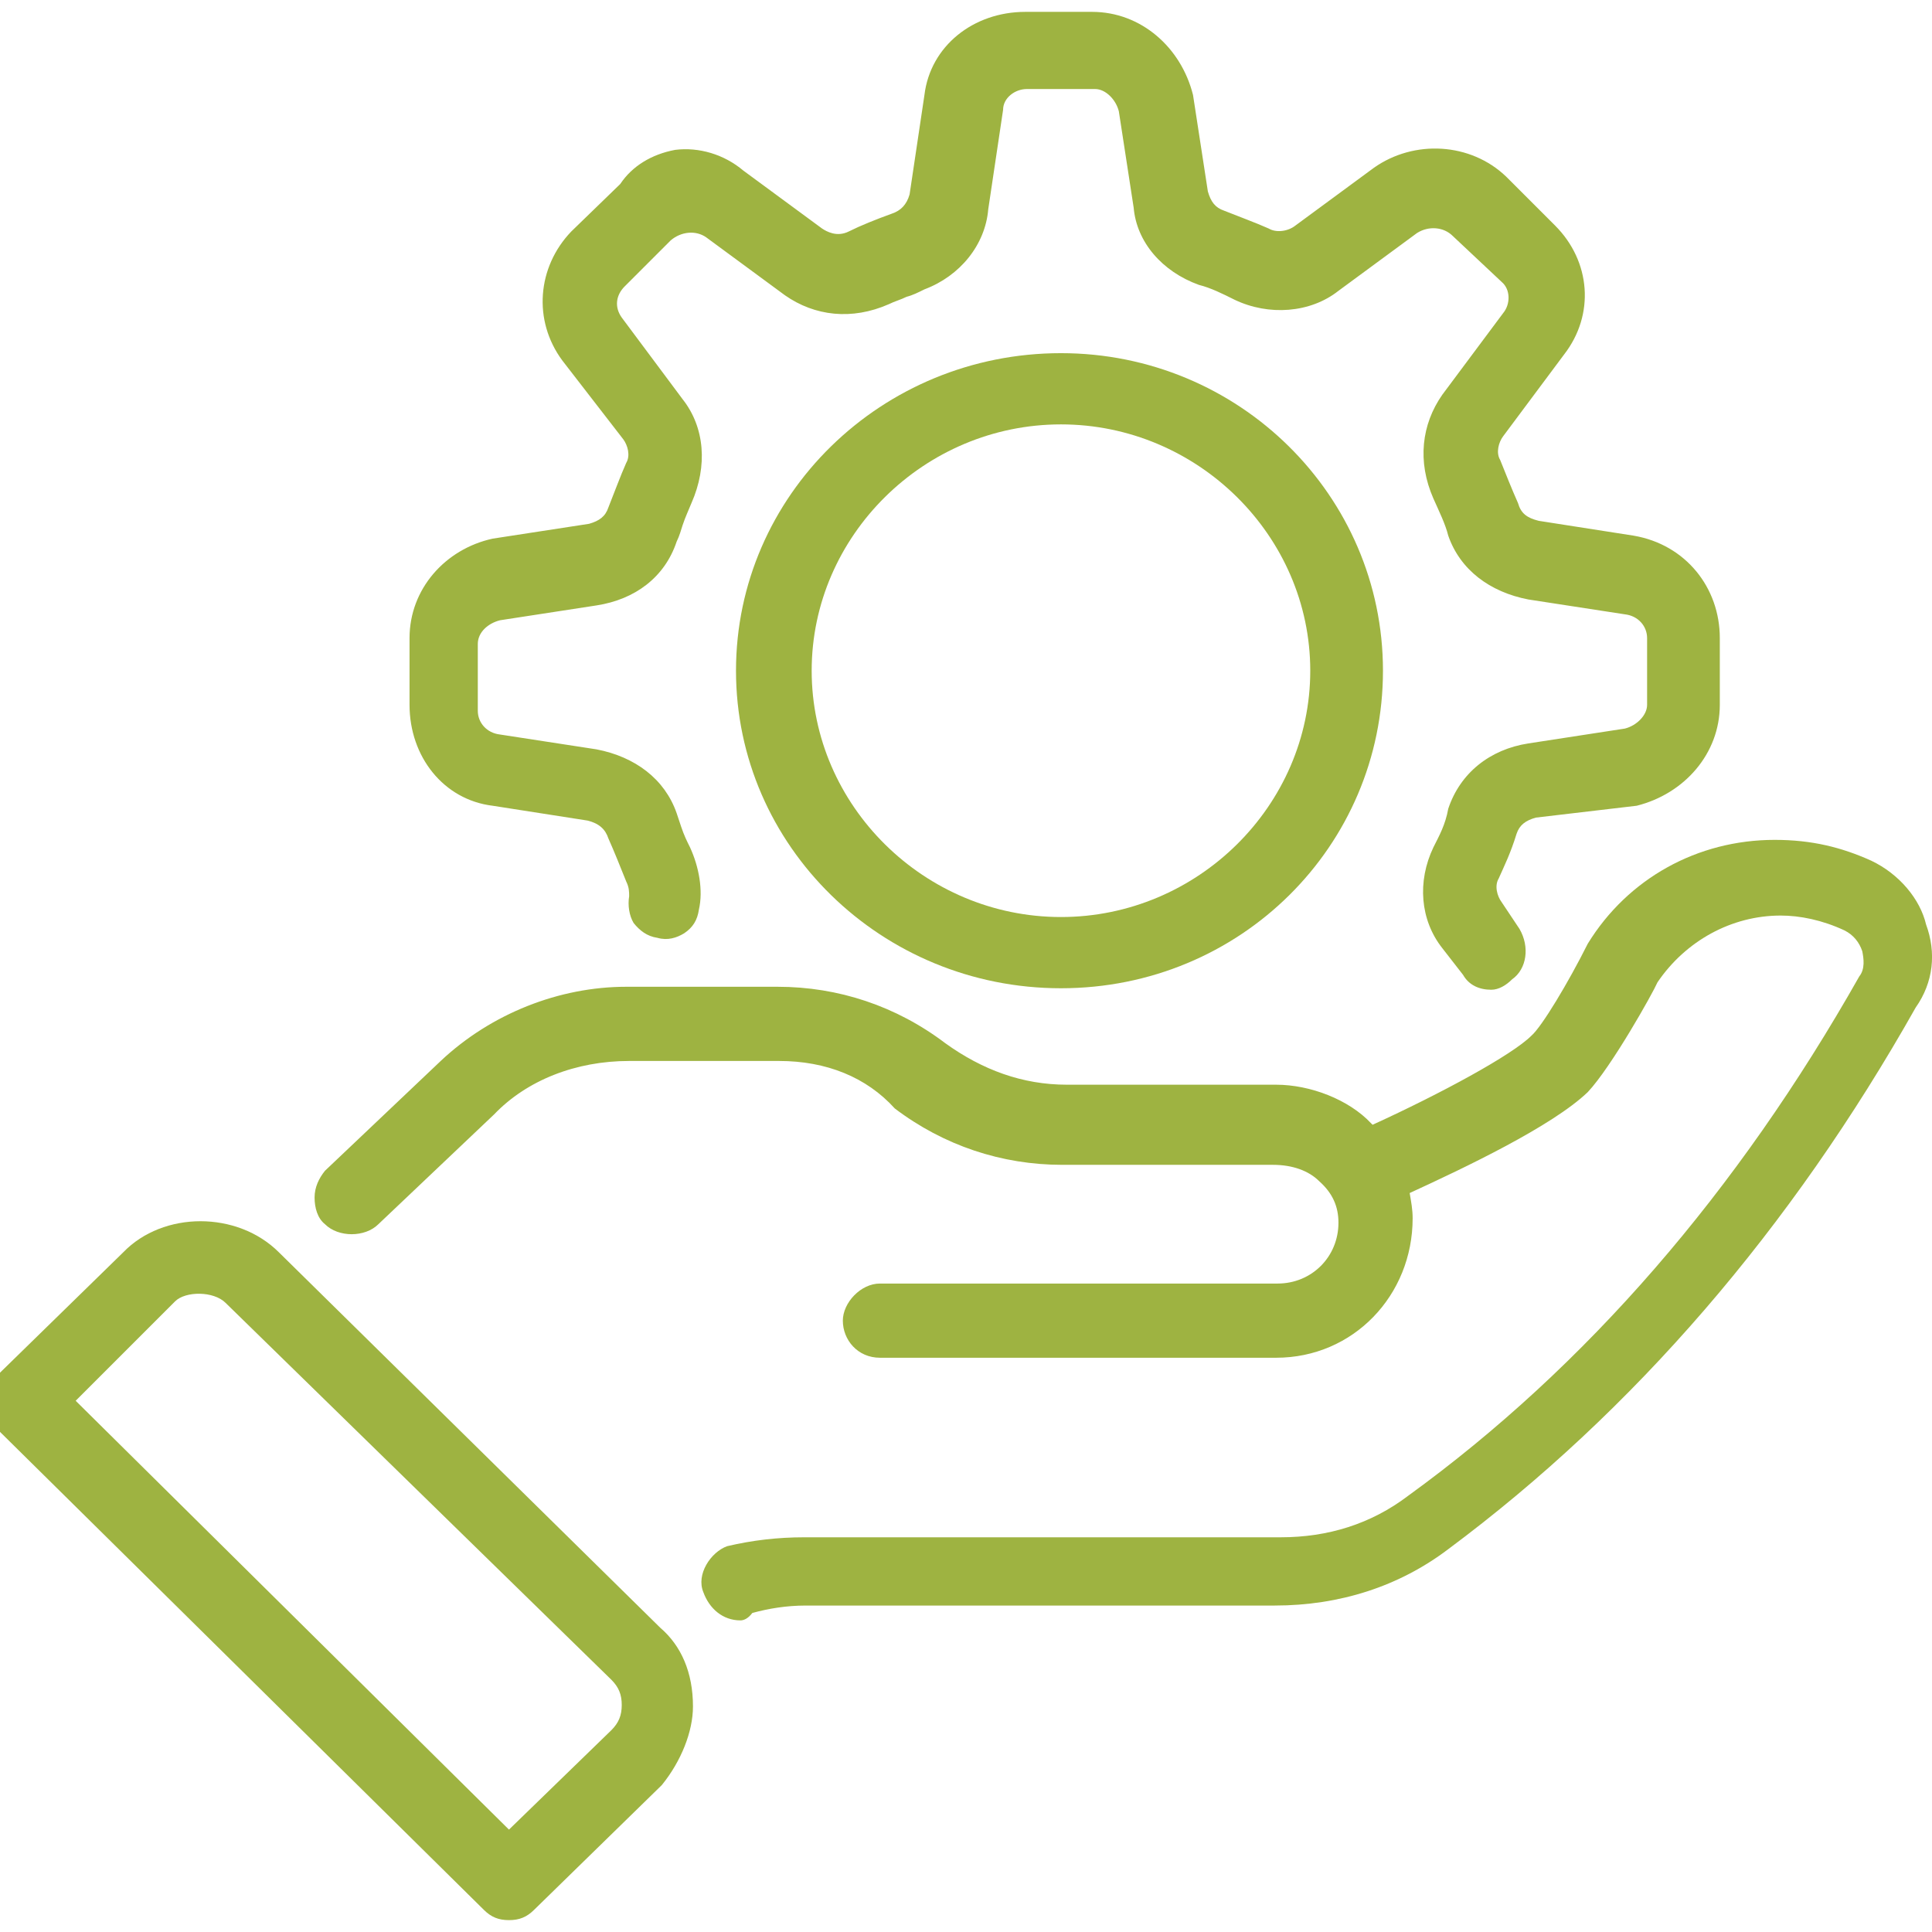
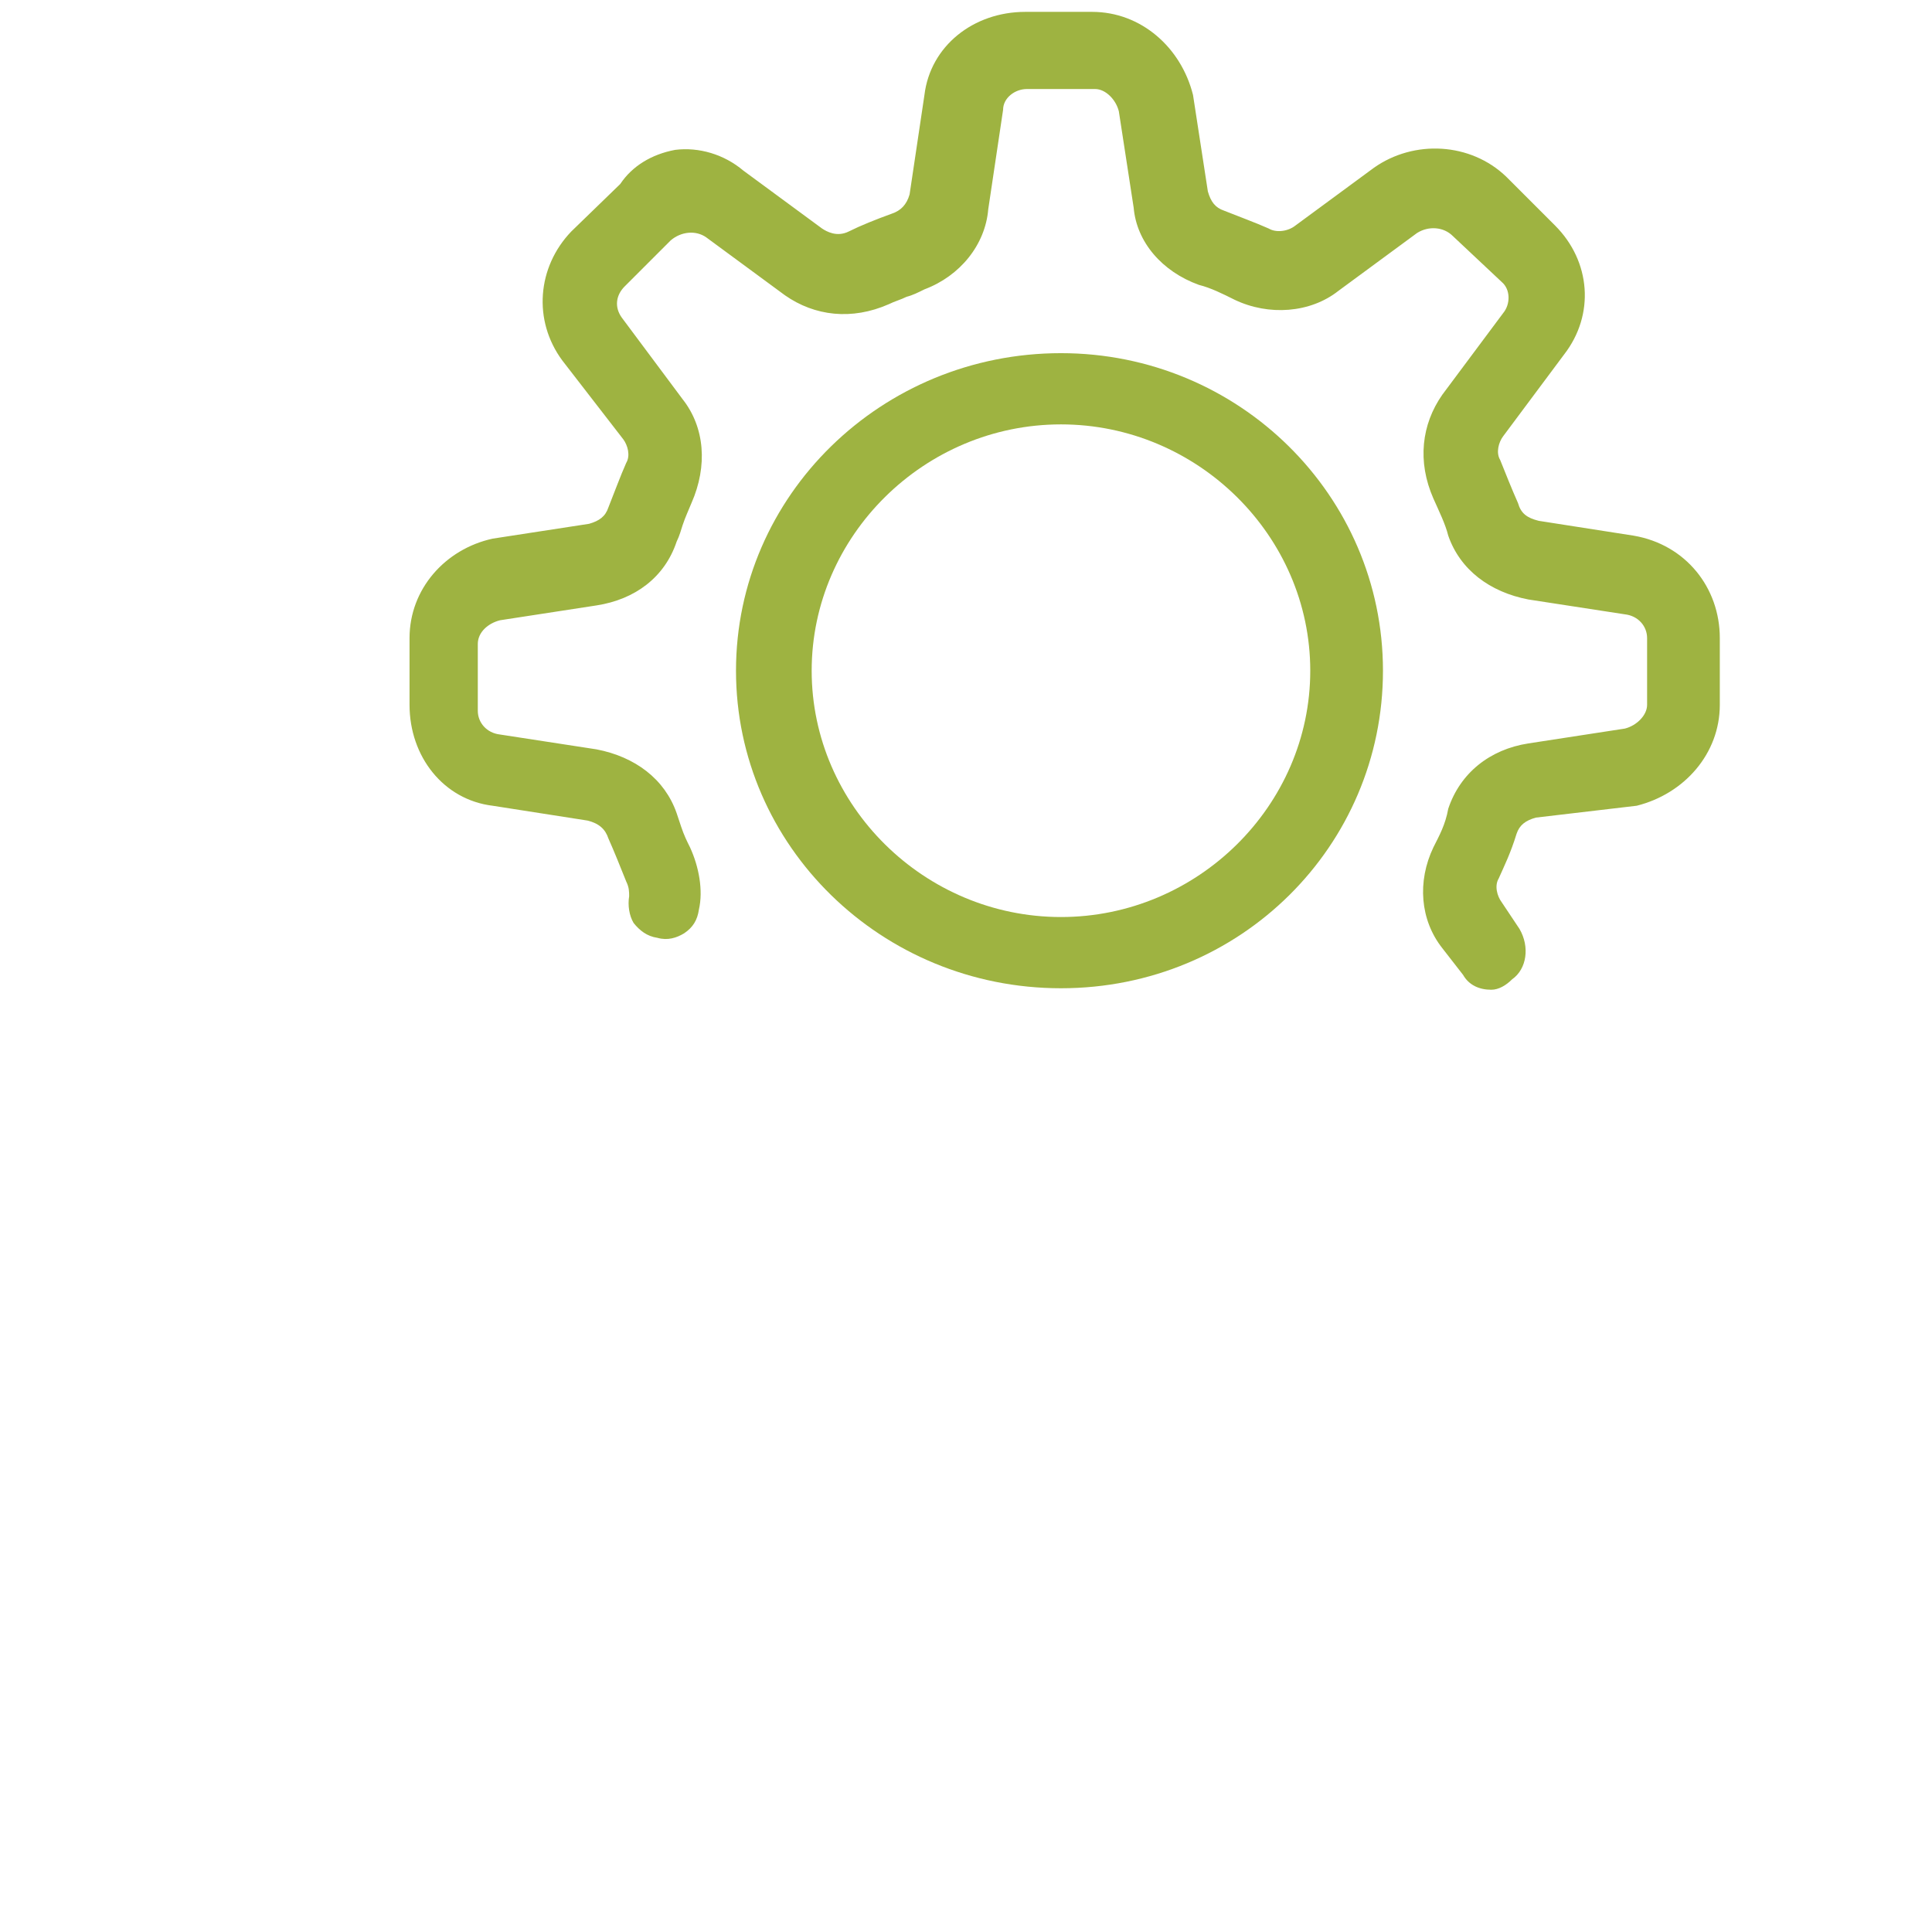
<svg xmlns="http://www.w3.org/2000/svg" version="1.1" id="Layer_1" x="0px" y="0px" viewBox="0 0 130.2 130.2" style="enable-background:new 0 0 130.2 130.2;" xml:space="preserve">
  <style type="text/css"> .st0{fill:#9EB341;} </style>
  <g>
    <g>
      <g>
        <g>
          <path class="st0" d="M115.9,43v4.5c0,3.3-2.4,6-5.6,6.8l-6.8,0.8c-0.7,0.2-1.1,0.5-1.3,1.1c-0.4,1.3-0.8,2.1-1.2,3 c-0.3,0.5-0.1,1.2,0.2,1.6l1.2,1.8c0.7,1.2,0.5,2.7-0.5,3.4c-0.4,0.4-0.9,0.7-1.4,0.7c-0.8,0-1.5-0.3-1.9-1l-1.4-1.8 c-1.5-1.9-1.7-4.5-0.6-6.8c0.4-0.8,0.8-1.5,1-2.6c0.8-2.4,2.8-4,5.4-4.4l6.5-1c0.8-0.2,1.5-0.9,1.5-1.6V43 c0-0.8-0.6-1.5-1.5-1.6l-6.5-1c-2.6-0.5-4.6-2-5.4-4.3c-0.2-0.8-0.6-1.6-1-2.5c-1.1-2.5-0.8-5,0.6-7l4.1-5.5 c0.5-0.6,0.5-1.6-0.1-2.1l-3.3-3.1c-0.6-0.6-1.6-0.7-2.4-0.2l-5.3,3.9c-1.9,1.5-4.7,1.7-7,0.6c-0.8-0.4-1.6-0.8-2.4-1 c-2.5-0.9-4.2-2.9-4.4-5.2l-1-6.5c-0.2-0.8-0.9-1.5-1.6-1.5h-4.6c-0.8,0-1.6,0.6-1.6,1.4l-1,6.7c-0.2,2.4-1.9,4.5-4.3,5.4 c-0.4,0.2-0.8,0.4-1.2,0.5c-0.4,0.2-0.8,0.3-1.2,0.5c-2.5,1.1-5,0.8-7-0.6l-5.3-3.9c-0.7-0.5-1.7-0.4-2.4,0.2l-3.1,3.1 c-0.6,0.6-0.7,1.4-0.2,2.1l4.1,5.5c1.5,1.9,1.7,4.5,0.6,7c-0.2,0.5-0.4,0.9-0.6,1.5c-0.1,0.3-0.2,0.7-0.4,1.1 c-0.8,2.4-2.8,3.9-5.4,4.3l-6.5,1c-0.8,0.2-1.5,0.8-1.5,1.6v4.5c0,0.8,0.6,1.5,1.5,1.6l6.5,1c2.6,0.5,4.6,2,5.4,4.3 c0.1,0.3,0.2,0.6,0.3,0.9c0.2,0.6,0.4,1,0.6,1.4c0.6,1.3,0.9,2.9,0.6,4.2c-0.1,0.7-0.4,1.2-1,1.6c-0.5,0.3-1.1,0.5-1.8,0.3 c-0.7-0.1-1.2-0.5-1.6-1c-0.3-0.5-0.4-1.2-0.3-1.8c0-0.3,0-0.6-0.2-1c-0.4-1-0.8-2-1.2-2.9c-0.2-0.6-0.6-1-1.4-1.2l-6.4-1 c-3.3-0.4-5.6-3.3-5.6-6.8v-4.5c0-3.3,2.4-6,5.6-6.7l6.5-1c0.7-0.2,1.1-0.5,1.3-1.1c0.4-1,0.8-2.1,1.2-3 c0.3-0.5,0.1-1.2-0.2-1.6l-4.1-5.3c-2-2.7-1.7-6.3,0.6-8.7l3.3-3.2c0.8-1.2,2.1-2,3.7-2.3c1.6-0.2,3.3,0.3,4.6,1.4l5.3,3.9 c0.3,0.2,1,0.6,1.8,0.2c0.8-0.4,1.8-0.8,2.9-1.2c0.6-0.2,1-0.6,1.2-1.3l1-6.7c0.4-3.3,3.3-5.6,6.8-5.6h4.5c3.3,0,6,2.4,6.8,5.6 l1,6.5c0.2,0.7,0.5,1.1,1.1,1.3c1,0.4,2.1,0.8,3,1.2c0.5,0.3,1.3,0.2,1.8-0.2l5.3-3.9c2.7-1.9,6.5-1.7,8.9,0.6l3.3,3.3 c2.4,2.4,2.7,6,0.6,8.7l-4.1,5.5c-0.3,0.4-0.5,1.1-0.2,1.6c0.4,1,0.8,2,1.2,2.9c0.2,0.7,0.6,1,1.4,1.2l6.4,1 C113.6,36.7,115.9,39.6,115.9,43z" />
        </g>
      </g>
      <g>
        <g>
          <path class="st0" d="M71.5,23.8c-12.1,0-21.9,9.6-21.9,21.4s9.8,21.4,21.9,21.4S93.2,57,93.2,45.2S83.5,23.8,71.5,23.8z M71.5,61.8c-9.2,0-16.8-7.5-16.8-16.6s7.6-16.6,16.8-16.6s16.8,7.5,16.8,16.6S80.7,61.8,71.5,61.8z" />
        </g>
      </g>
      <g>
        <g>
-           <path class="st0" d="M129.1,67.9c-8.4,14.9-19,27.2-31.5,36.5c-3.3,2.5-7.3,3.8-11.7,3.8H54.3c-1.3,0-2.5,0.2-3.6,0.5 c-0.3,0.4-0.6,0.5-0.8,0.5c-1.2,0-2.1-0.8-2.5-1.9c-0.5-1.2,0.5-2.7,1.6-3.1c1.7-0.4,3.4-0.6,5.2-0.6h32.1 c3.2,0,6.1-0.9,8.6-2.8c12-8.7,22.2-20.5,30.4-35c0.4-0.5,0.3-1.2,0.2-1.7c-0.2-0.6-0.6-1.1-1.2-1.4c-1.5-0.7-3-1-4.3-1 c-3.3,0-6.4,1.7-8.3,4.5c-0.3,0.7-3.1,5.7-4.7,7.4c-2.4,2.3-8.3,5.1-12,6.8c0.1,0.6,0.2,1.1,0.2,1.7c0,5.2-4,9.4-9.2,9.4H59.3 c-1.5,0-2.5-1.2-2.5-2.5c0-1.2,1.2-2.5,2.5-2.5h26.8c2.3,0,4.1-1.8,4.1-4.1c0-1.1-0.4-2-1.3-2.8c-0.7-0.7-1.8-1.1-3.1-1.1H71.6 c-4.1,0-8-1.3-11.3-3.8c-1.9-2.1-4.6-3.2-7.8-3.2H42.4c-3.6,0-6.9,1.3-9.1,3.6l-7.8,7.4c-0.9,0.9-2.7,0.9-3.6,0 c-0.5-0.4-0.7-1.1-0.7-1.8c0-0.7,0.3-1.3,0.7-1.8l7.8-7.4c3.4-3.2,8-5,12.5-5h10.2c4.1,0,8,1.3,11.3,3.8 c2.5,1.8,5.2,2.8,8.2,2.8H86c2.3,0,4.9,1,6.4,2.6l0.1,0.1c4.6-2.1,9.4-4.7,10.7-6c0.7-0.6,2.5-3.6,3.8-6.2c2.7-4.4,7.4-7,12.6-7 c2.5,0,4.5,0.5,6.5,1.4c1.9,0.9,3.3,2.6,3.7,4.3C130.5,64.2,130.3,66.2,129.1,67.9z" />
-         </g>
+           </g>
      </g>
      <g>
        <g>
-           <path class="st0" d="M44.5,109.7L18.8,84.4c-2.8-2.8-7.8-2.8-10.5,0l-8.6,8.4c-0.5,0.5-0.7,1-0.7,1.7s0.2,1.2,0.7,1.7l32.9,32.5 c0.5,0.5,1,0.7,1.7,0.7c0.7,0,1.2-0.2,1.7-0.7l8.6-8.4c1.3-1.6,2.1-3.6,2.1-5.3C46.7,112.7,45.9,110.9,44.5,109.7z M15.2,87.8 l26,25.4c0.5,0.5,0.7,1,0.7,1.7c0,0.7-0.2,1.2-0.7,1.7l-6.9,6.7L5.1,94.4l6.7-6.7C12.5,87,14.4,87,15.2,87.8z" />
-         </g>
+           </g>
      </g>
    </g>
  </g>
</svg>